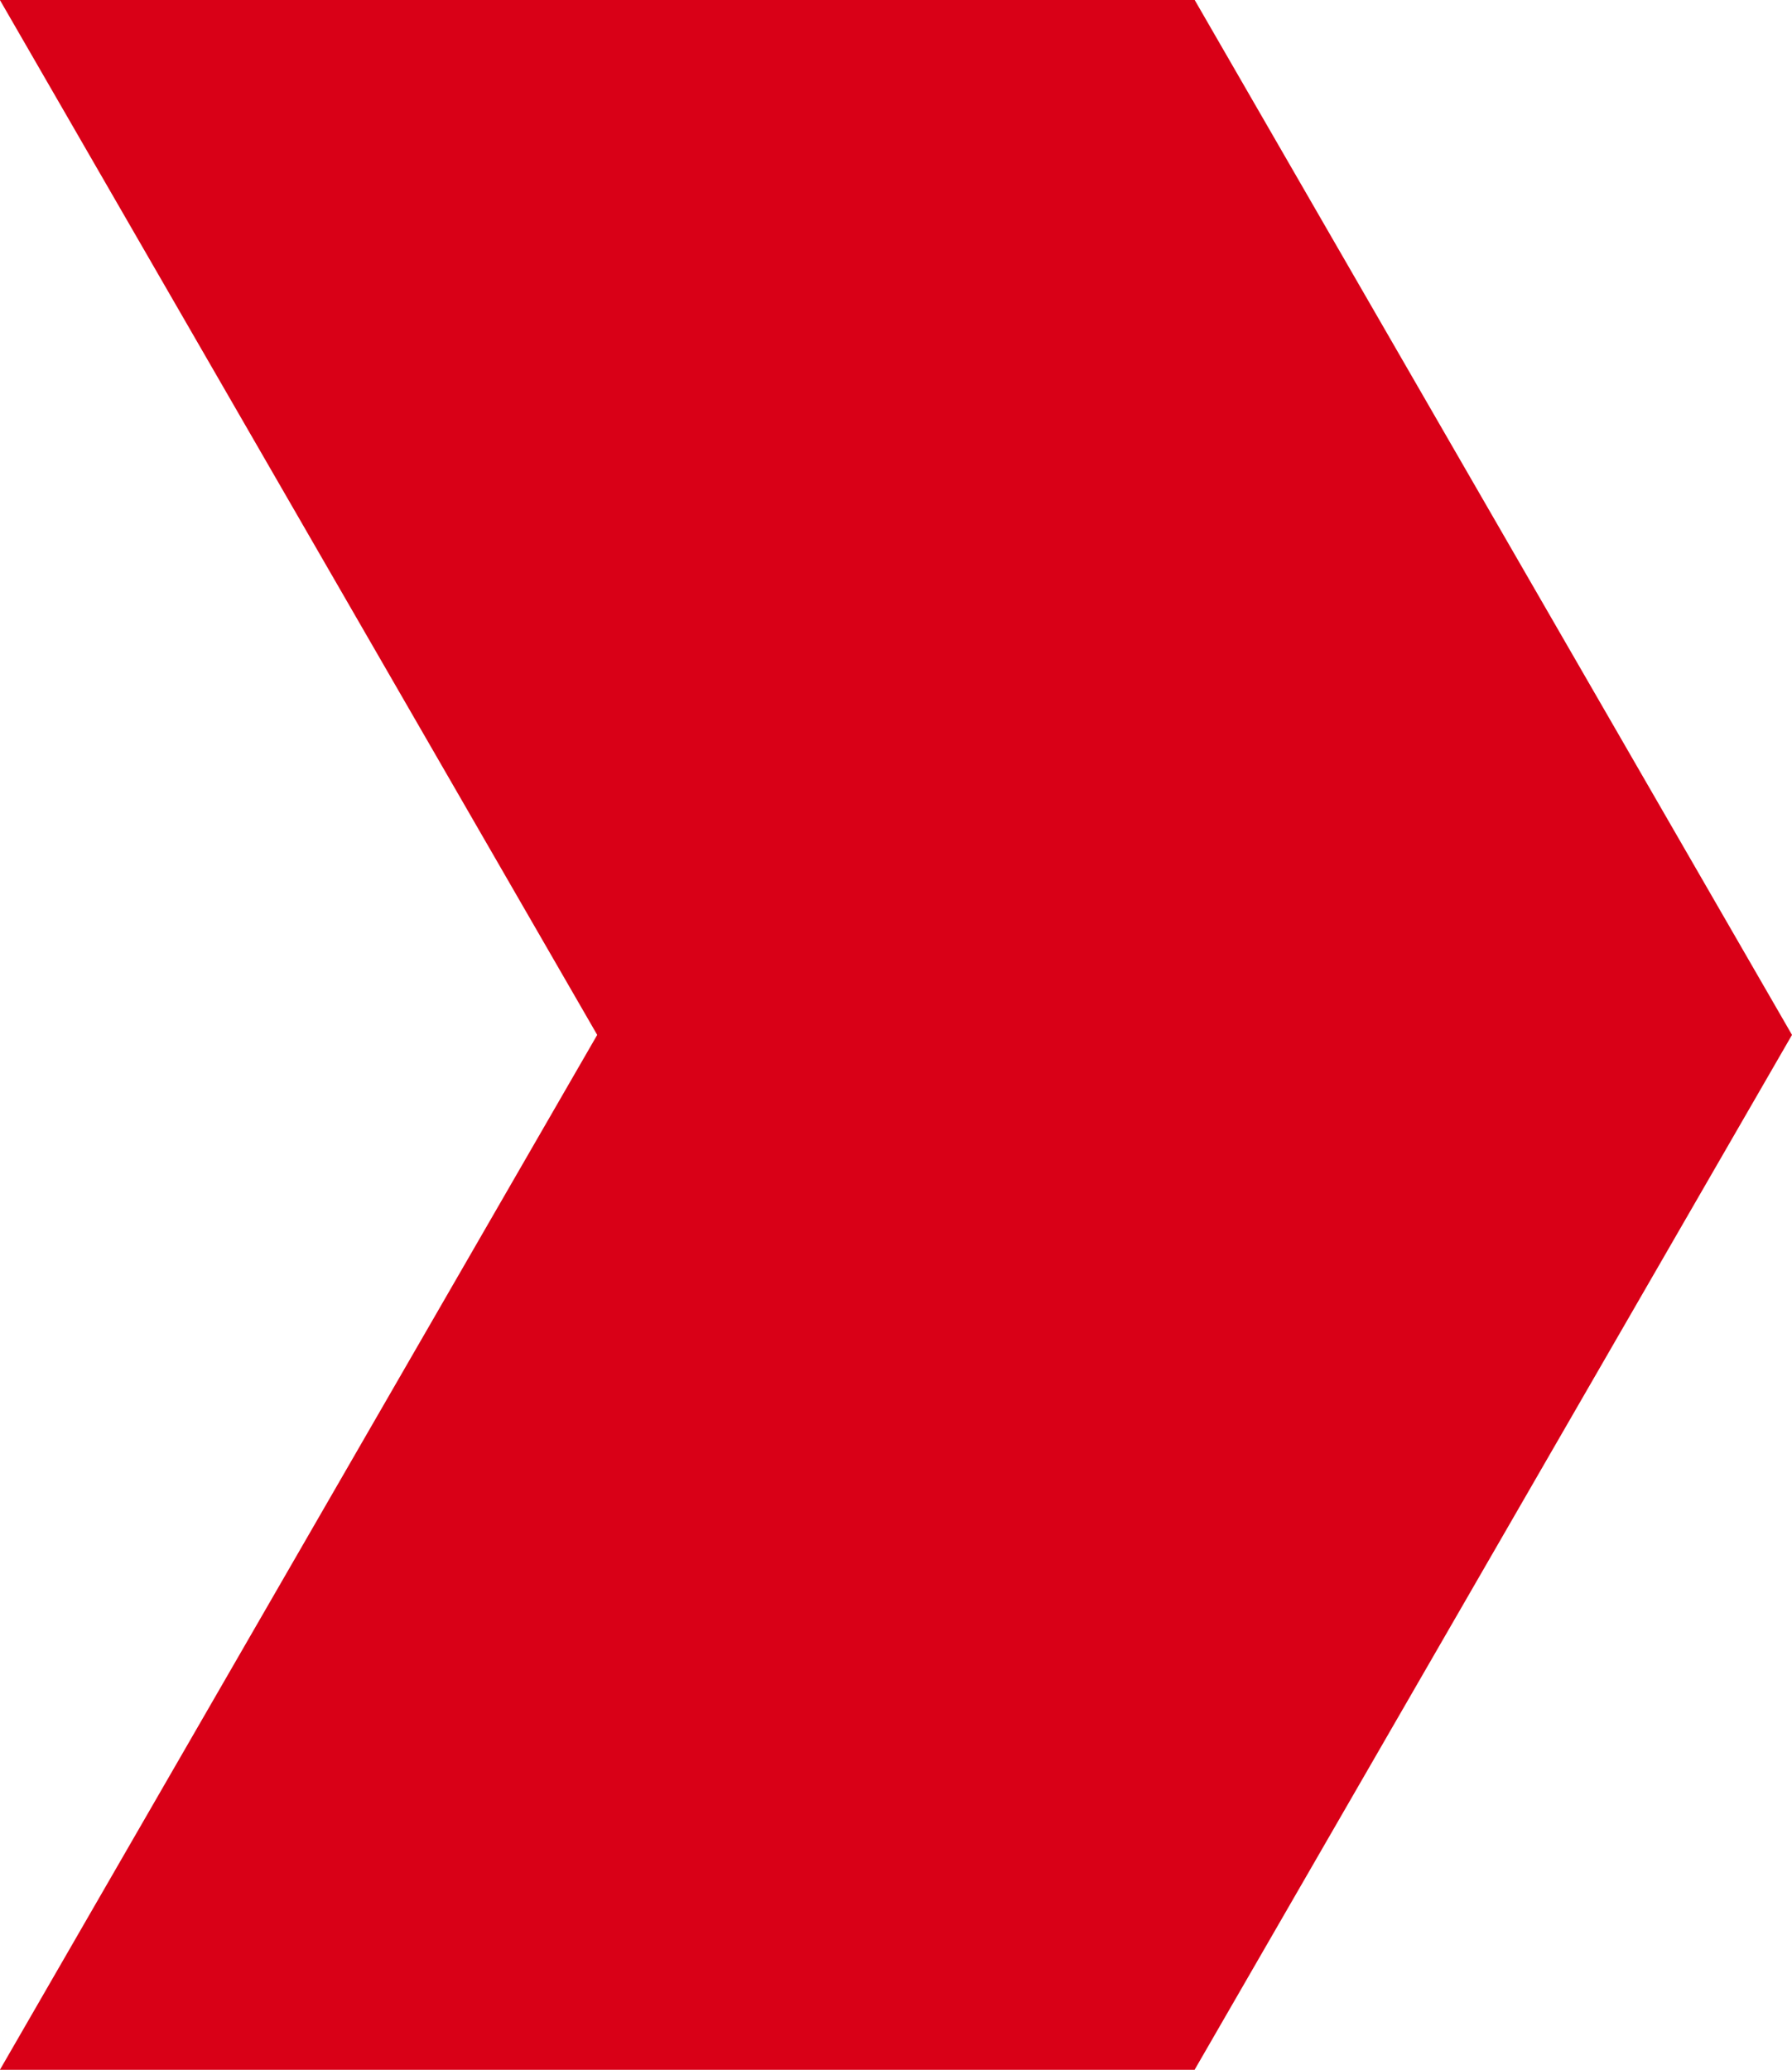
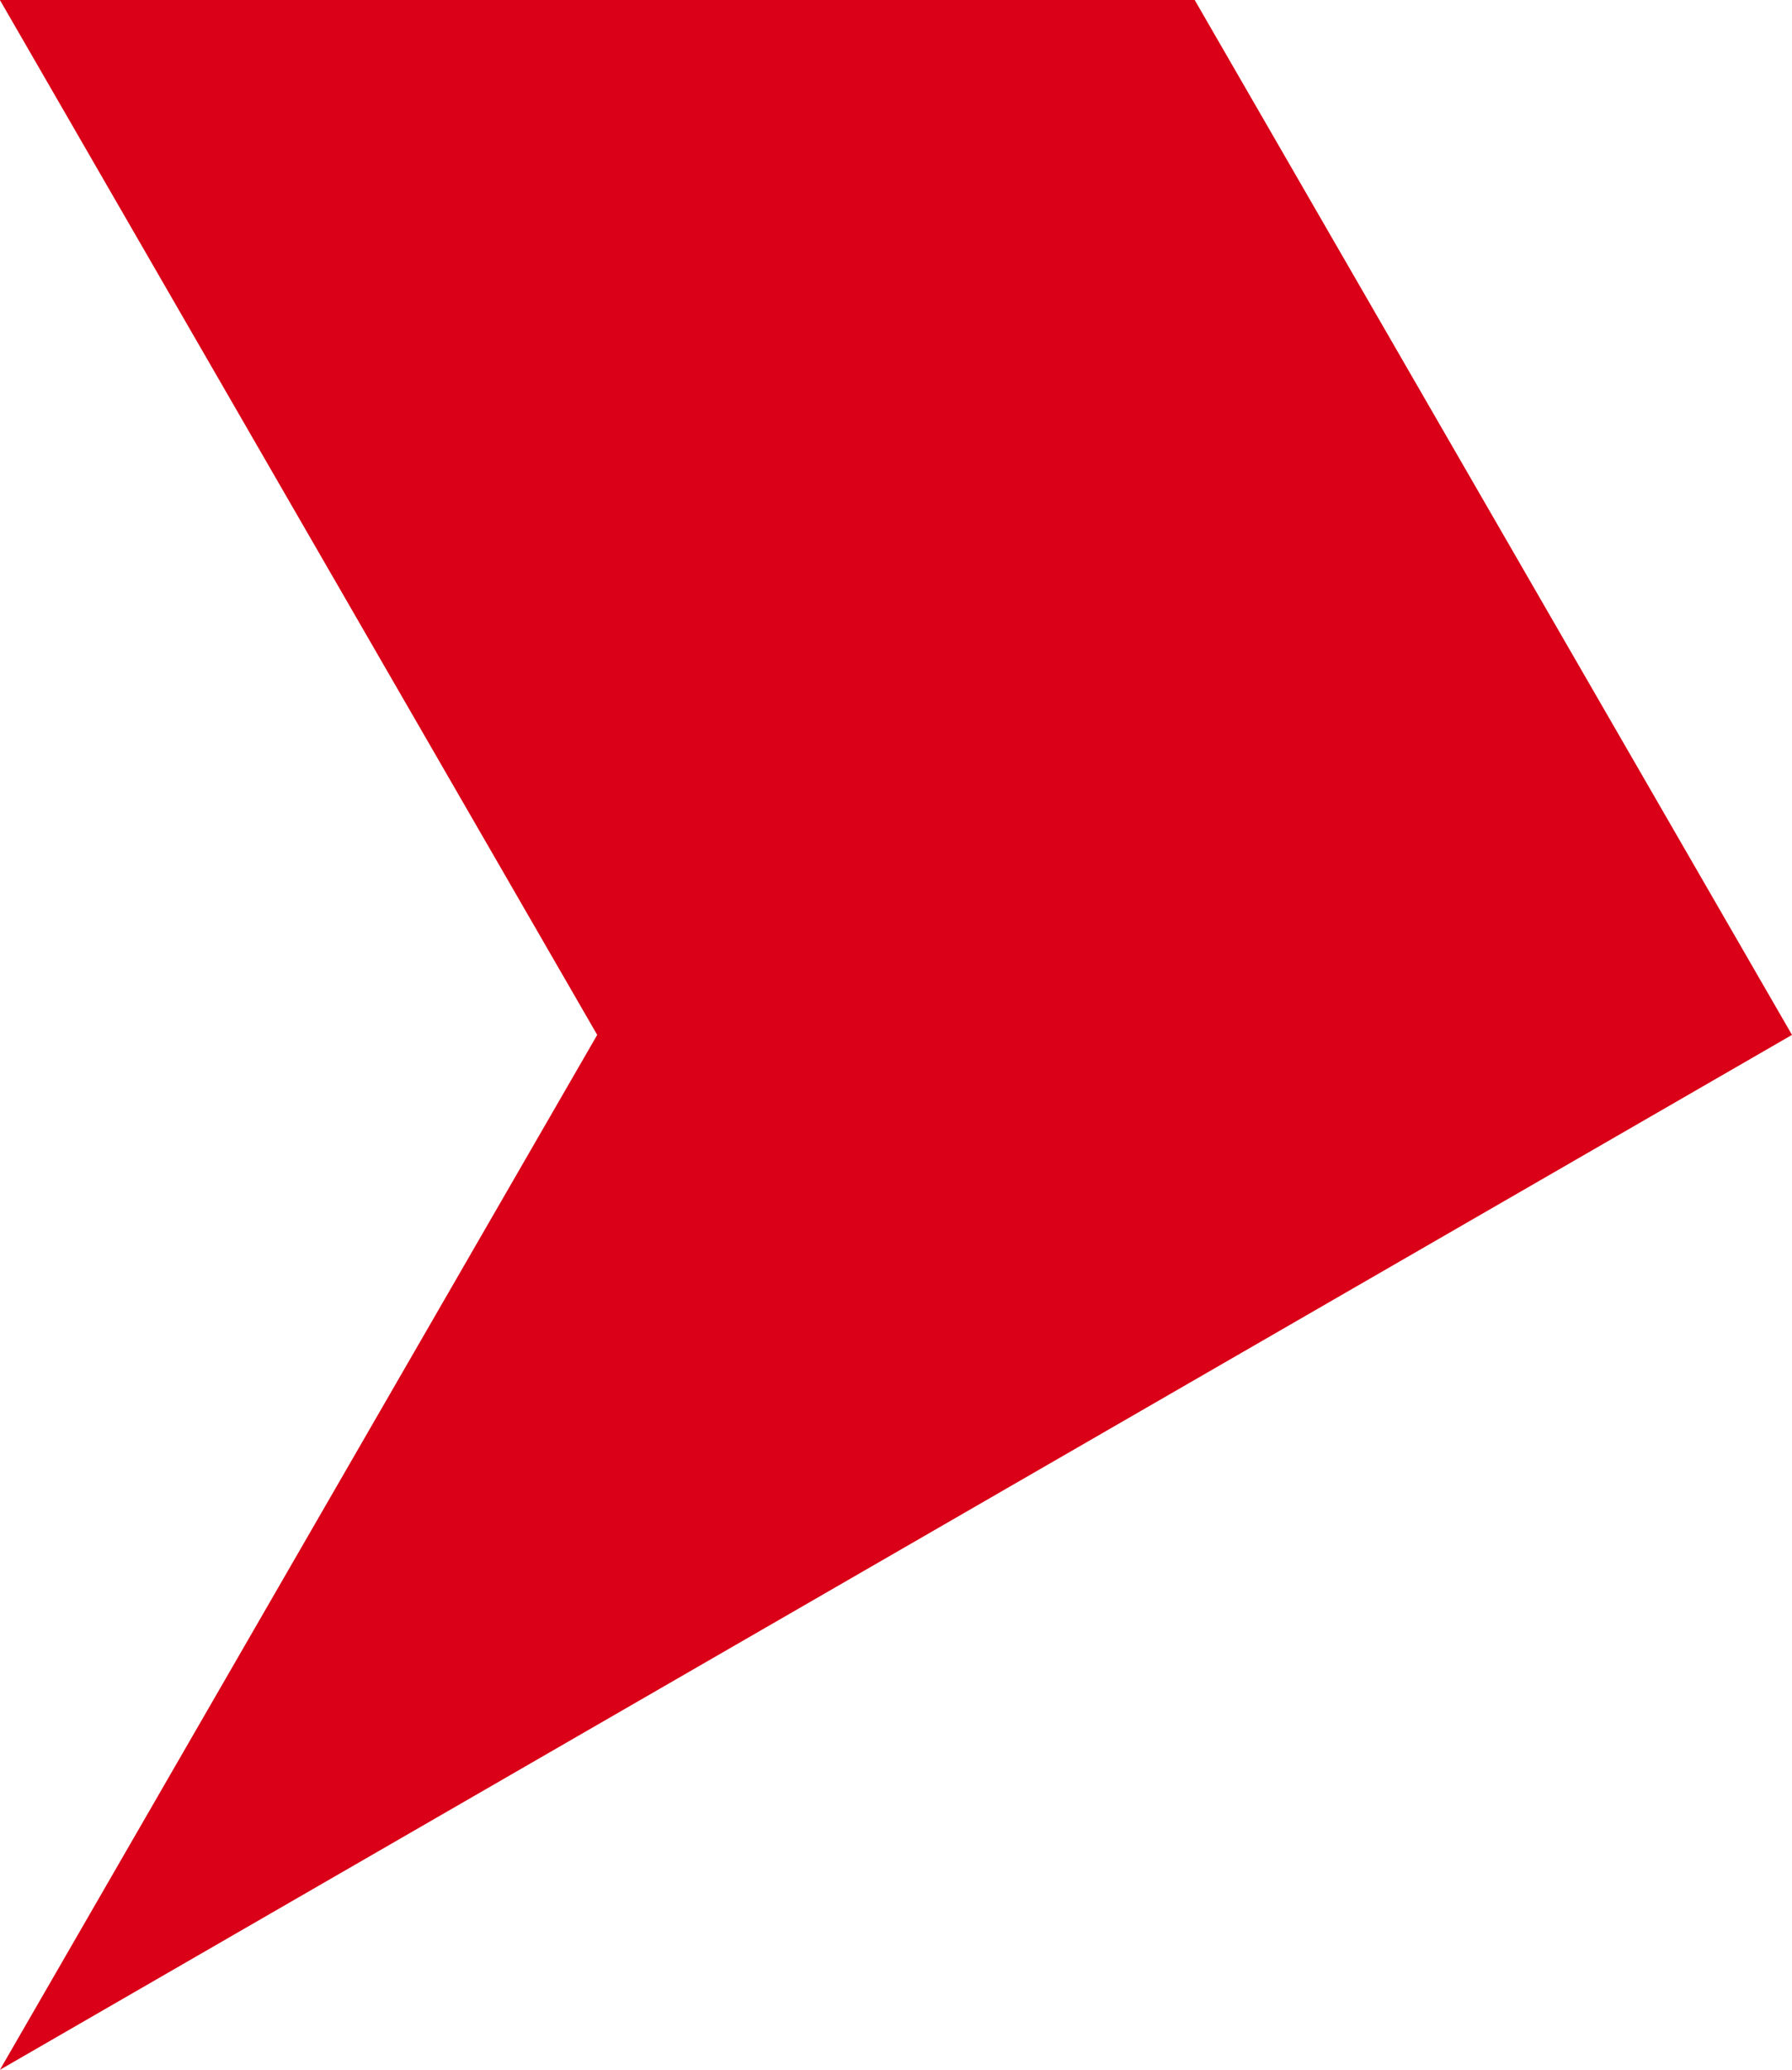
<svg xmlns="http://www.w3.org/2000/svg" width="52.766" height="60.929" viewBox="0 0 52.766 60.929">
-   <path id="Tracé_111" data-name="Tracé 111" d="M767.569,149.52l-17.588-30.464H714.8l17.588,30.464L714.8,179.985h35.178Z" transform="translate(-714.803 -119.056)" fill="#d90017" />
+   <path id="Tracé_111" data-name="Tracé 111" d="M767.569,149.52l-17.588-30.464H714.8l17.588,30.464L714.8,179.985Z" transform="translate(-714.803 -119.056)" fill="#d90017" />
</svg>